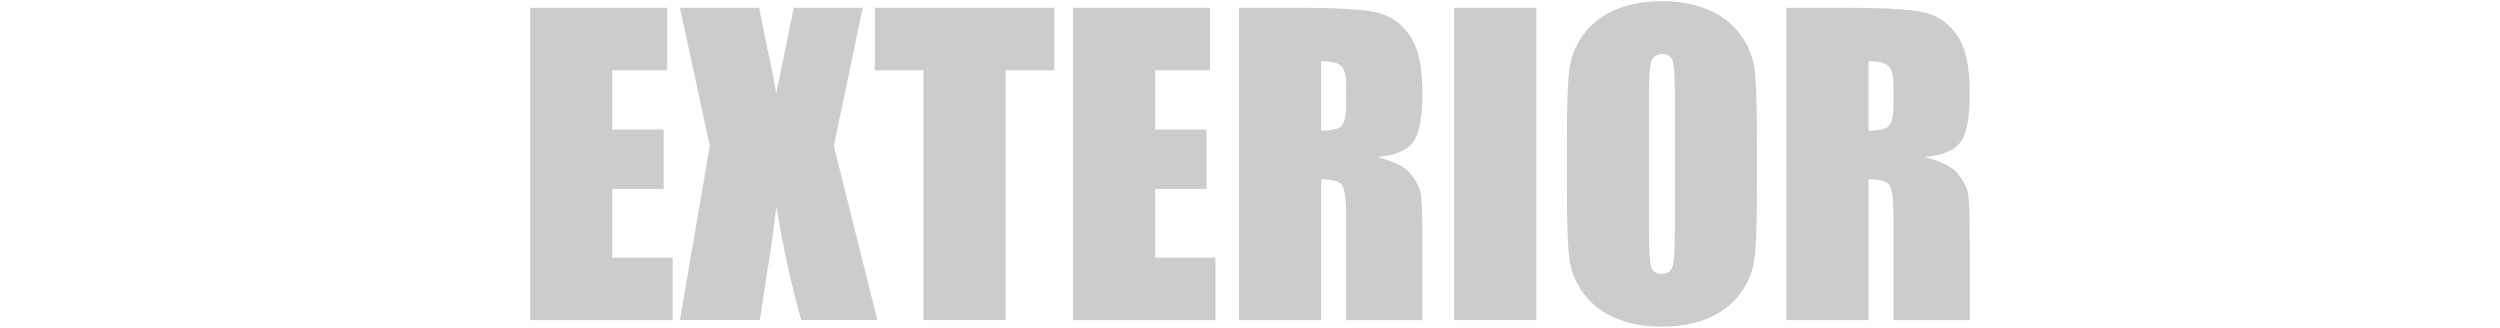
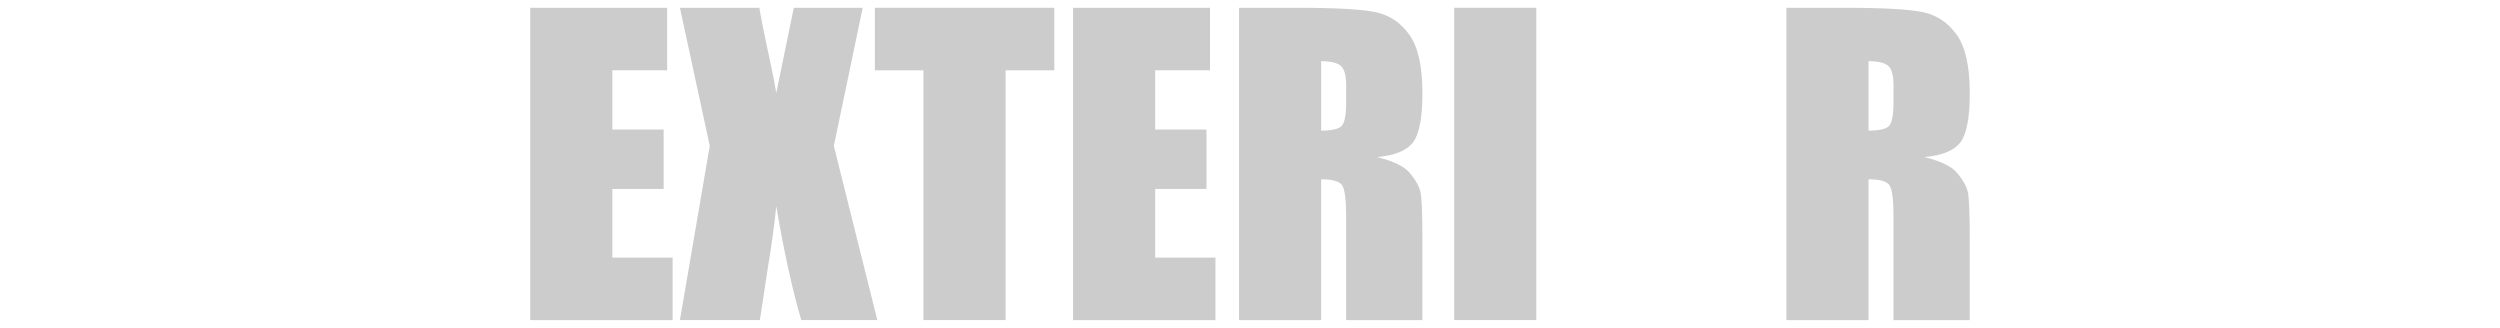
<svg xmlns="http://www.w3.org/2000/svg" id="_レイヤー_2" viewBox="0 0 976 128">
  <defs>
    <style>.cls-1{fill:none;}.cls-2{fill:#ccc;}</style>
  </defs>
  <g id="_レイヤー_1-2">
    <path class="cls-2" d="m207,3.04h53.46v24.4h-21.4v23.12h20.03v23.2h-20.03v26.81h23.53v24.4h-55.59V3.04Z" />
    <path class="cls-2" d="m336.8,3.04l-11.27,53.92,16.98,68h-29.7c-3.55-12.16-6.8-26.97-9.75-44.43-.81,7.74-1.93,15.92-3.38,24.55l-3.02,19.88h-31.22l11.65-68-11.65-53.92h30.99c.56,3.36,1.68,8.95,3.34,16.79,1.34,5.97,2.44,11.47,3.28,16.5l6.85-33.29h26.88Z" />
    <path class="cls-2" d="m411.61,3.04v24.4h-19.04v97.52h-32.06V27.44h-18.96V3.04h70.06Z" />
    <path class="cls-2" d="m418.92,3.04h53.46v24.4h-21.4v23.12h20.03v23.2h-20.03v26.81h23.53v24.4h-55.59V3.04Z" />
    <path class="cls-2" d="m483.73,3.04h22.69c15.13,0,25.37.58,30.73,1.73,5.36,1.16,9.72,4.1,13.1,8.85,3.38,4.74,5.06,12.31,5.06,22.71,0,9.49-1.19,15.86-3.58,19.13-2.39,3.26-7.08,5.22-14.09,5.87,6.35,1.56,10.61,3.64,12.79,6.25,2.18,2.61,3.54,5.01,4.07,7.19.53,2.18.8,8.2.8,18.04v32.16h-29.77v-40.52c0-6.53-.52-10.57-1.56-12.12-1.04-1.56-3.77-2.33-8.19-2.33v54.97h-32.06V3.04Zm32.06,20.86v27.11c3.6,0,6.13-.49,7.58-1.47,1.45-.98,2.17-4.15,2.17-9.53v-6.7c0-3.86-.7-6.4-2.09-7.61-1.4-1.2-3.95-1.81-7.65-1.81Z" />
    <path class="cls-2" d="m599.78,3.04v121.92h-32.06V3.04h32.06Z" />
-     <path class="cls-2" d="m685.9,74.43c0,12.25-.29,20.92-.88,26.02-.58,5.1-2.41,9.75-5.48,13.97-3.07,4.22-7.22,7.45-12.45,9.71-5.23,2.26-11.32,3.39-18.28,3.39s-12.53-1.07-17.78-3.2c-5.25-2.13-9.48-5.33-12.68-9.6-3.2-4.27-5.1-8.91-5.71-13.93-.61-5.02-.91-13.81-.91-26.36v-20.86c0-12.25.29-20.92.88-26.02.58-5.09,2.41-9.75,5.48-13.97,3.07-4.22,7.22-7.46,12.45-9.72,5.23-2.26,11.32-3.39,18.28-3.39,6.6,0,12.53,1.07,17.78,3.2,5.25,2.13,9.48,5.33,12.68,9.6,3.2,4.27,5.1,8.91,5.71,13.93.61,5.02.91,13.81.91,26.36v20.86Zm-32.06-40.06c0-5.67-.32-9.3-.95-10.88-.64-1.58-1.94-2.37-3.92-2.37-1.68,0-2.96.64-3.85,1.92-.89,1.28-1.33,5.06-1.33,11.33v56.93c0,7.08.29,11.45.88,13.1.58,1.66,1.94,2.49,4.07,2.49s3.58-.95,4.19-2.86c.61-1.91.91-6.45.91-13.63v-56.03Z" />
-     <path class="cls-2" d="m697.42,3.04h22.69c15.13,0,25.37.58,30.73,1.73,5.36,1.16,9.72,4.1,13.1,8.85,3.38,4.74,5.06,12.31,5.06,22.71,0,9.49-1.19,15.86-3.58,19.13-2.39,3.26-7.08,5.22-14.09,5.87,6.35,1.56,10.61,3.64,12.79,6.25,2.18,2.61,3.54,5.01,4.07,7.19.53,2.18.8,8.2.8,18.04v32.16h-29.77v-40.52c0-6.53-.52-10.57-1.56-12.12-1.04-1.56-3.77-2.33-8.19-2.33v54.97h-32.06V3.04Zm32.06,20.86v27.11c3.6,0,6.13-.49,7.58-1.47,1.45-.98,2.17-4.15,2.17-9.53v-6.7c0-3.86-.7-6.4-2.09-7.61-1.4-1.2-3.95-1.81-7.65-1.81Z" />
-     <rect class="cls-1" width="976" height="128" />
+     <path class="cls-2" d="m697.42,3.04h22.69c15.13,0,25.37.58,30.73,1.73,5.36,1.16,9.72,4.1,13.1,8.85,3.38,4.74,5.06,12.31,5.06,22.71,0,9.49-1.19,15.86-3.58,19.13-2.39,3.26-7.08,5.22-14.09,5.87,6.35,1.56,10.61,3.64,12.79,6.25,2.18,2.61,3.54,5.01,4.07,7.19.53,2.18.8,8.2.8,18.04v32.16h-29.77v-40.52c0-6.53-.52-10.57-1.56-12.12-1.04-1.56-3.77-2.33-8.19-2.33v54.97h-32.06Zm32.06,20.86v27.11c3.6,0,6.13-.49,7.58-1.47,1.45-.98,2.17-4.15,2.17-9.53v-6.7c0-3.86-.7-6.4-2.09-7.61-1.4-1.2-3.95-1.81-7.65-1.81Z" />
  </g>
</svg>